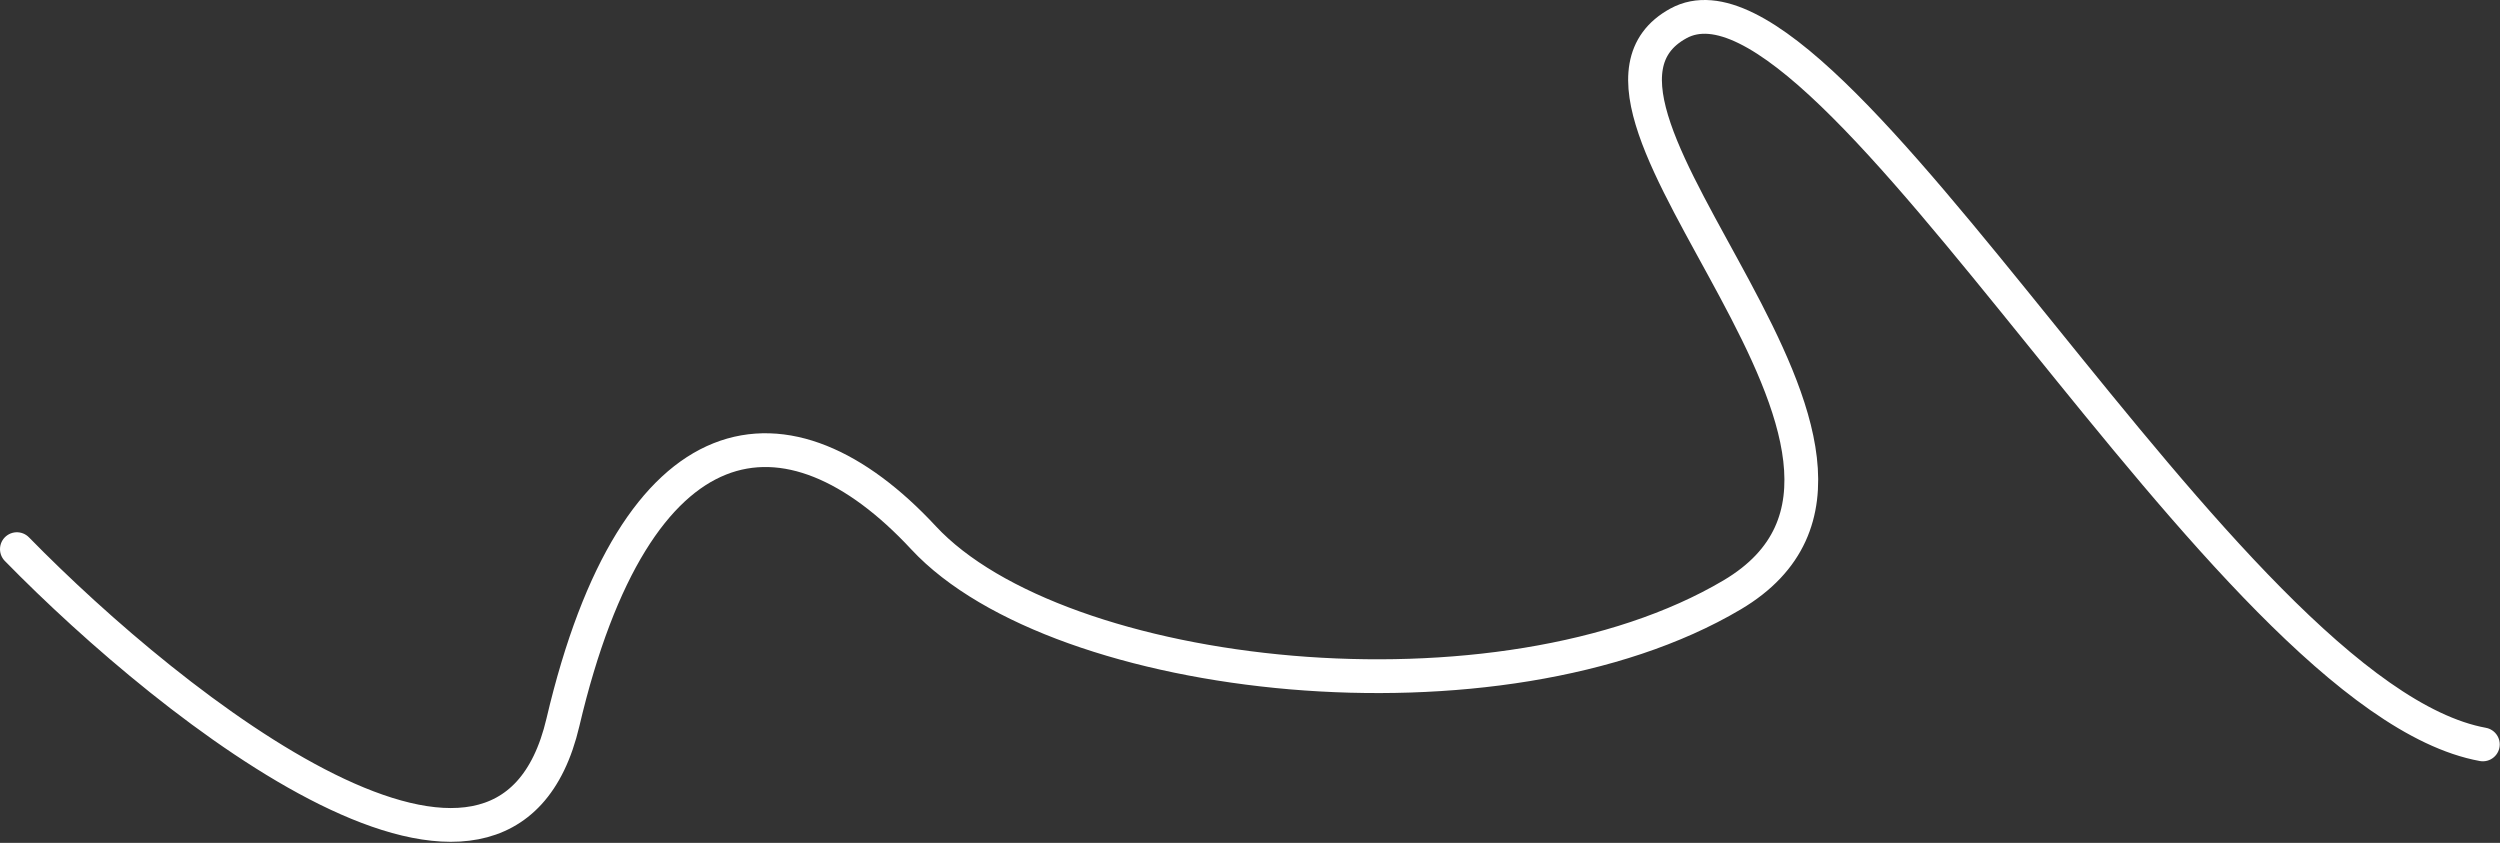
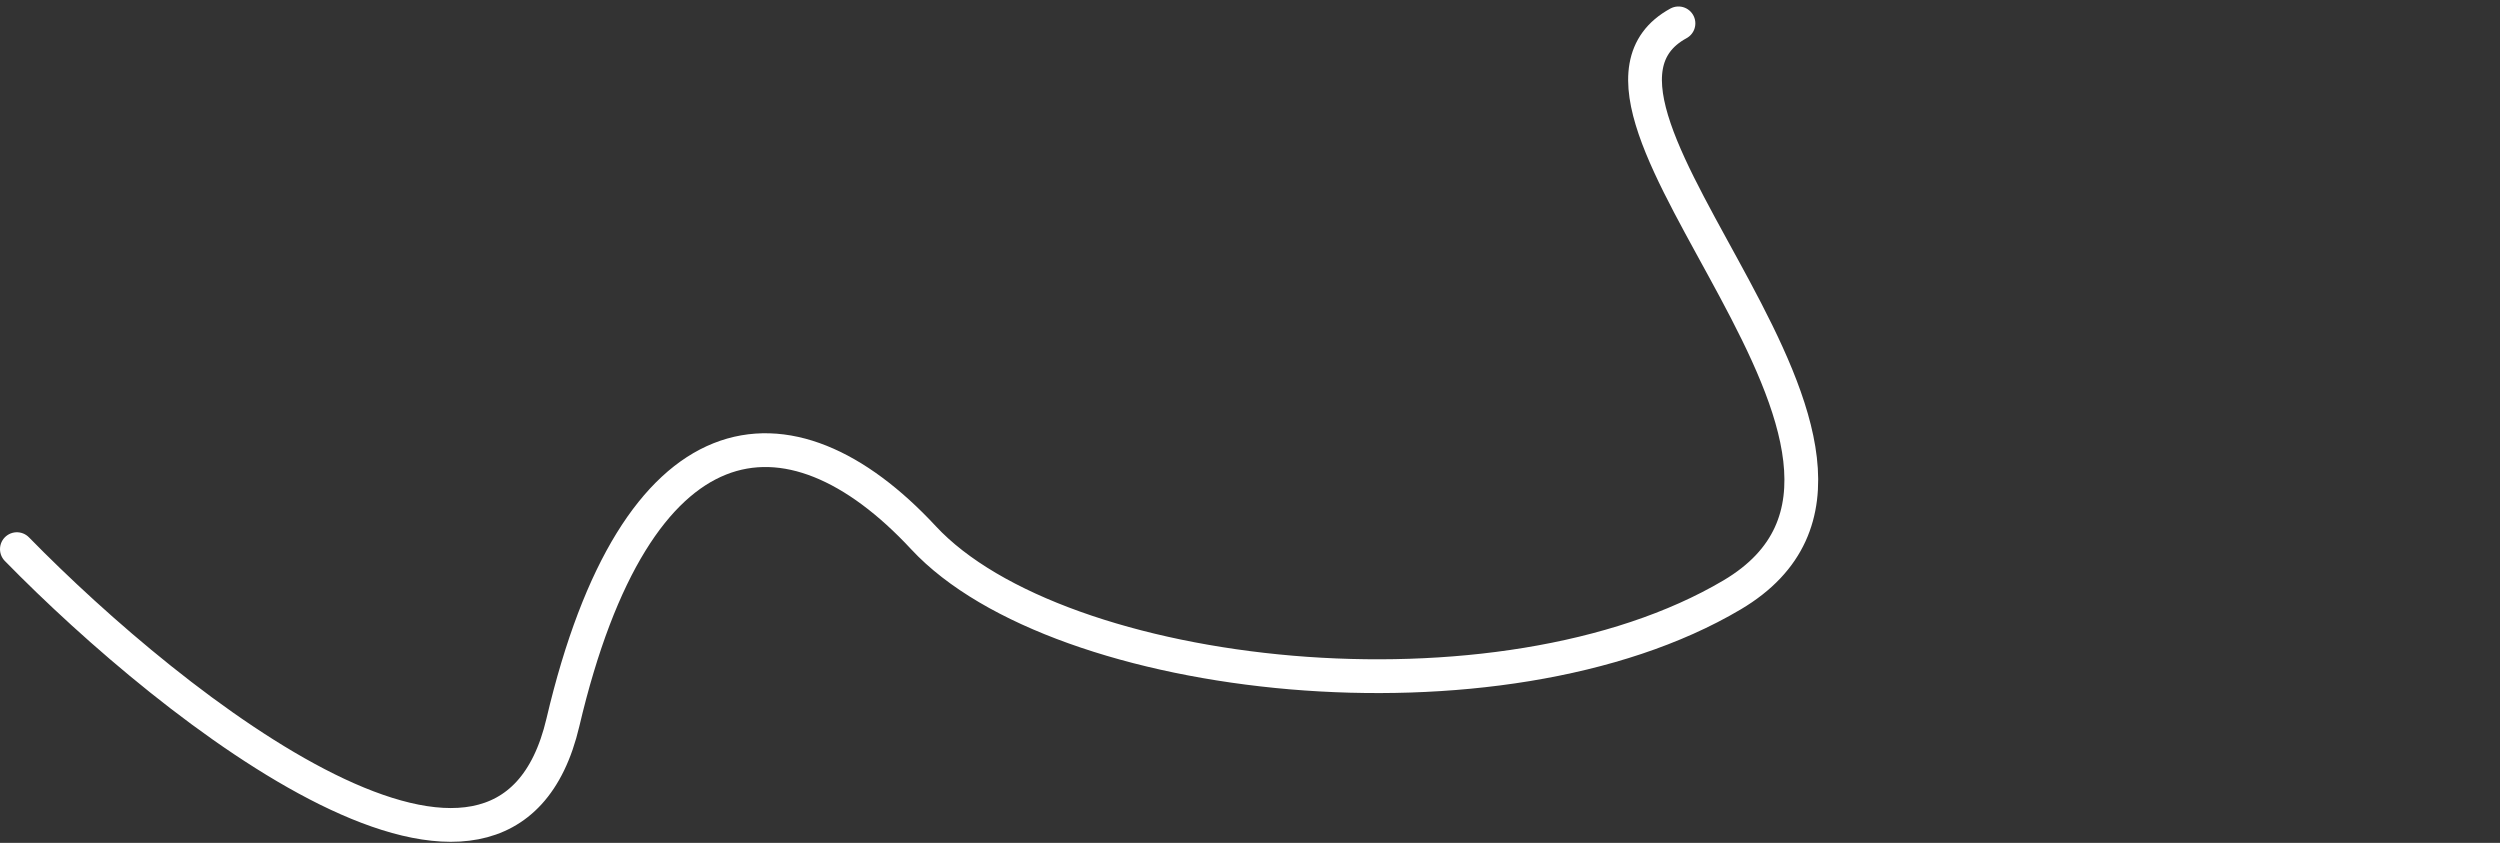
<svg xmlns="http://www.w3.org/2000/svg" width="1925" height="649" viewBox="0 0 1925 649" fill="none">
  <rect x="0" y="0" width="1925" height="649" fill="#333333" stroke="none" />
-   <path d="M13 422.839C134.428 546.974 388.516 747.435 433.45 556.2C489.617 317.157 606.766 301.767 711.075 414.032C815.384 526.297 1154.92 563.947 1333.73 458.066C1512.53 352.186 1174.03 82.63 1292.42 17.994C1410.8 -46.641 1712.1 536.785 1911.8 573.195" stroke="white" stroke-width="26" stroke-linecap="round" />
+   <path d="M13 422.839C134.428 546.974 388.516 747.435 433.45 556.2C489.617 317.157 606.766 301.767 711.075 414.032C815.384 526.297 1154.92 563.947 1333.73 458.066C1512.53 352.186 1174.03 82.63 1292.42 17.994" stroke="white" stroke-width="26" stroke-linecap="round" />
</svg>